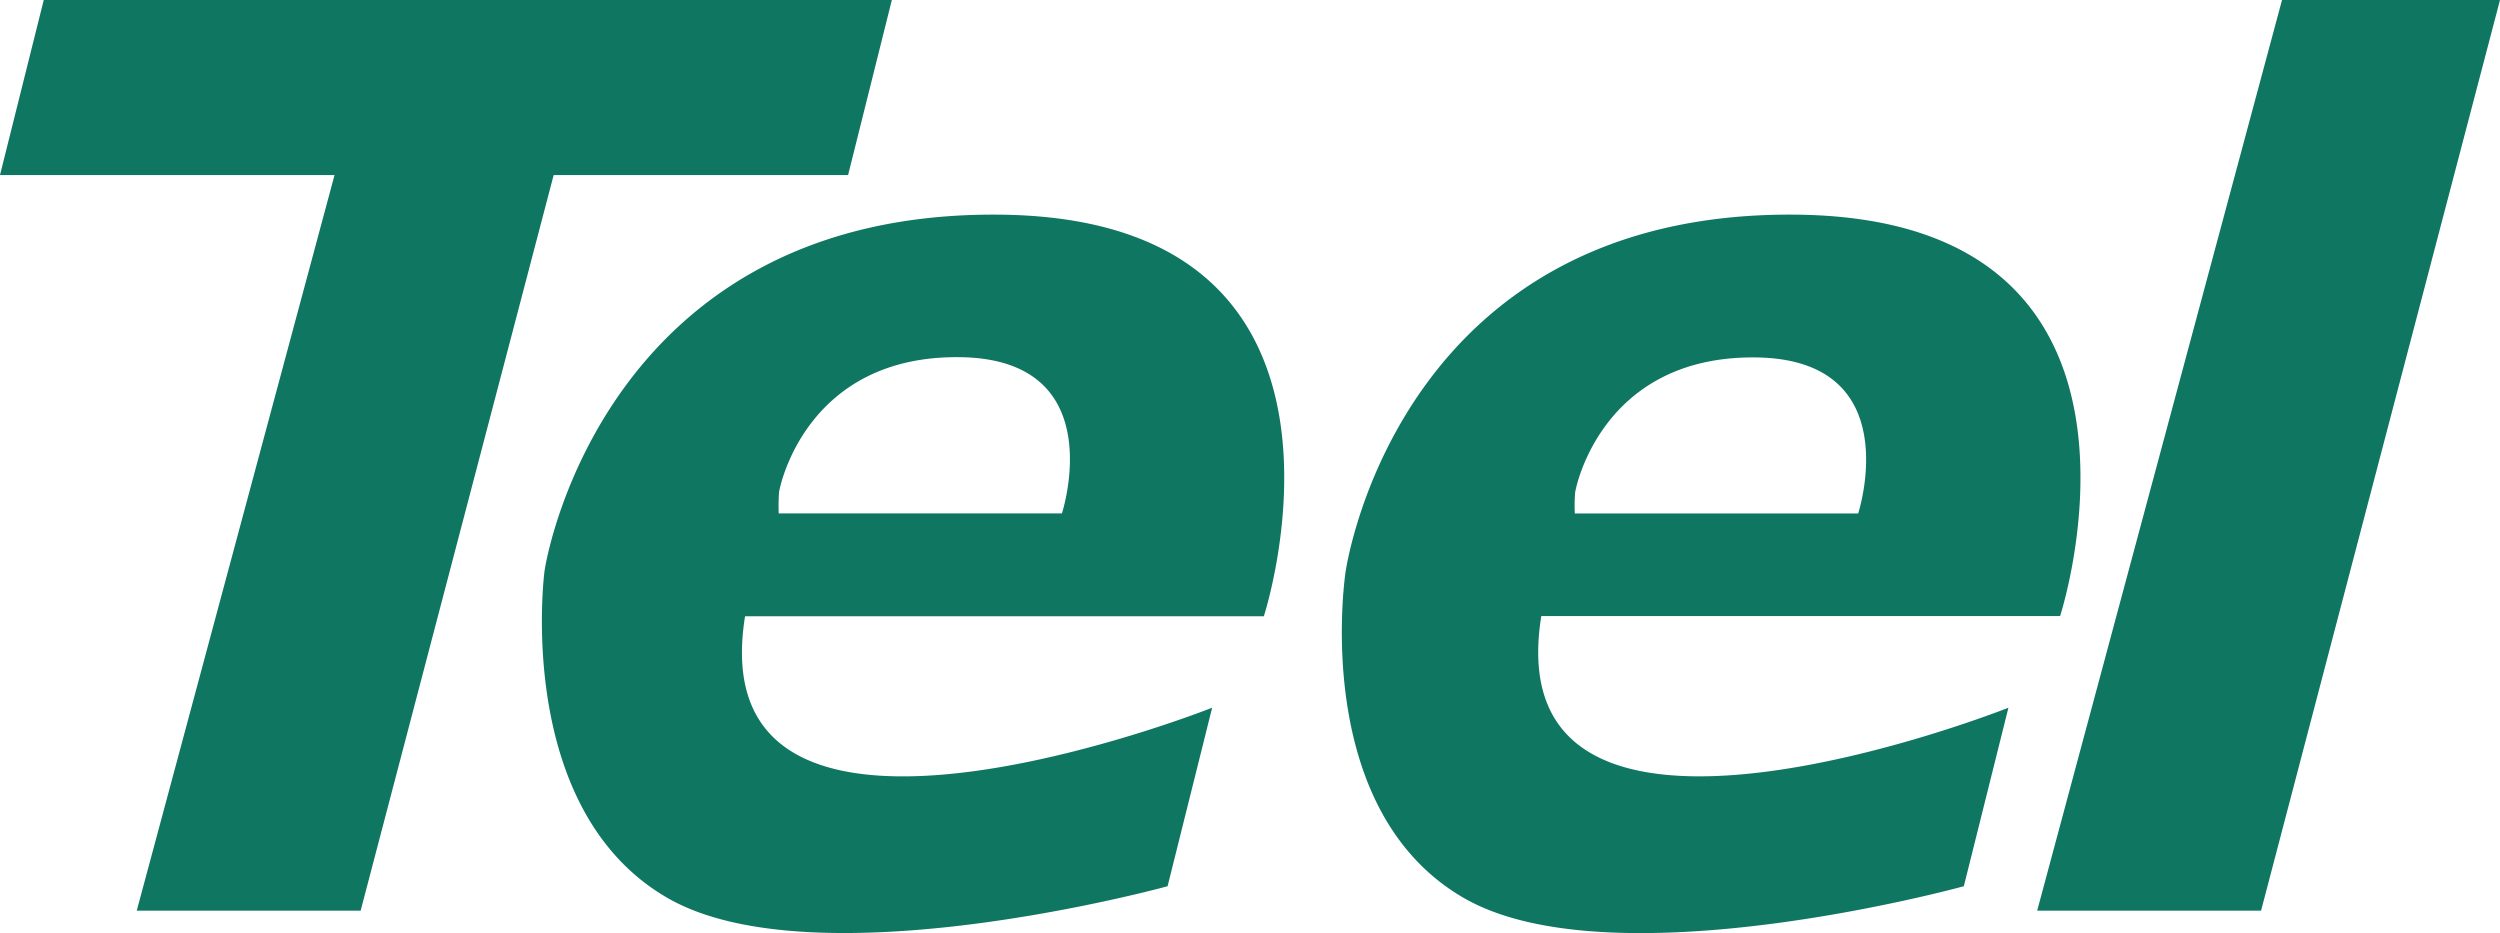
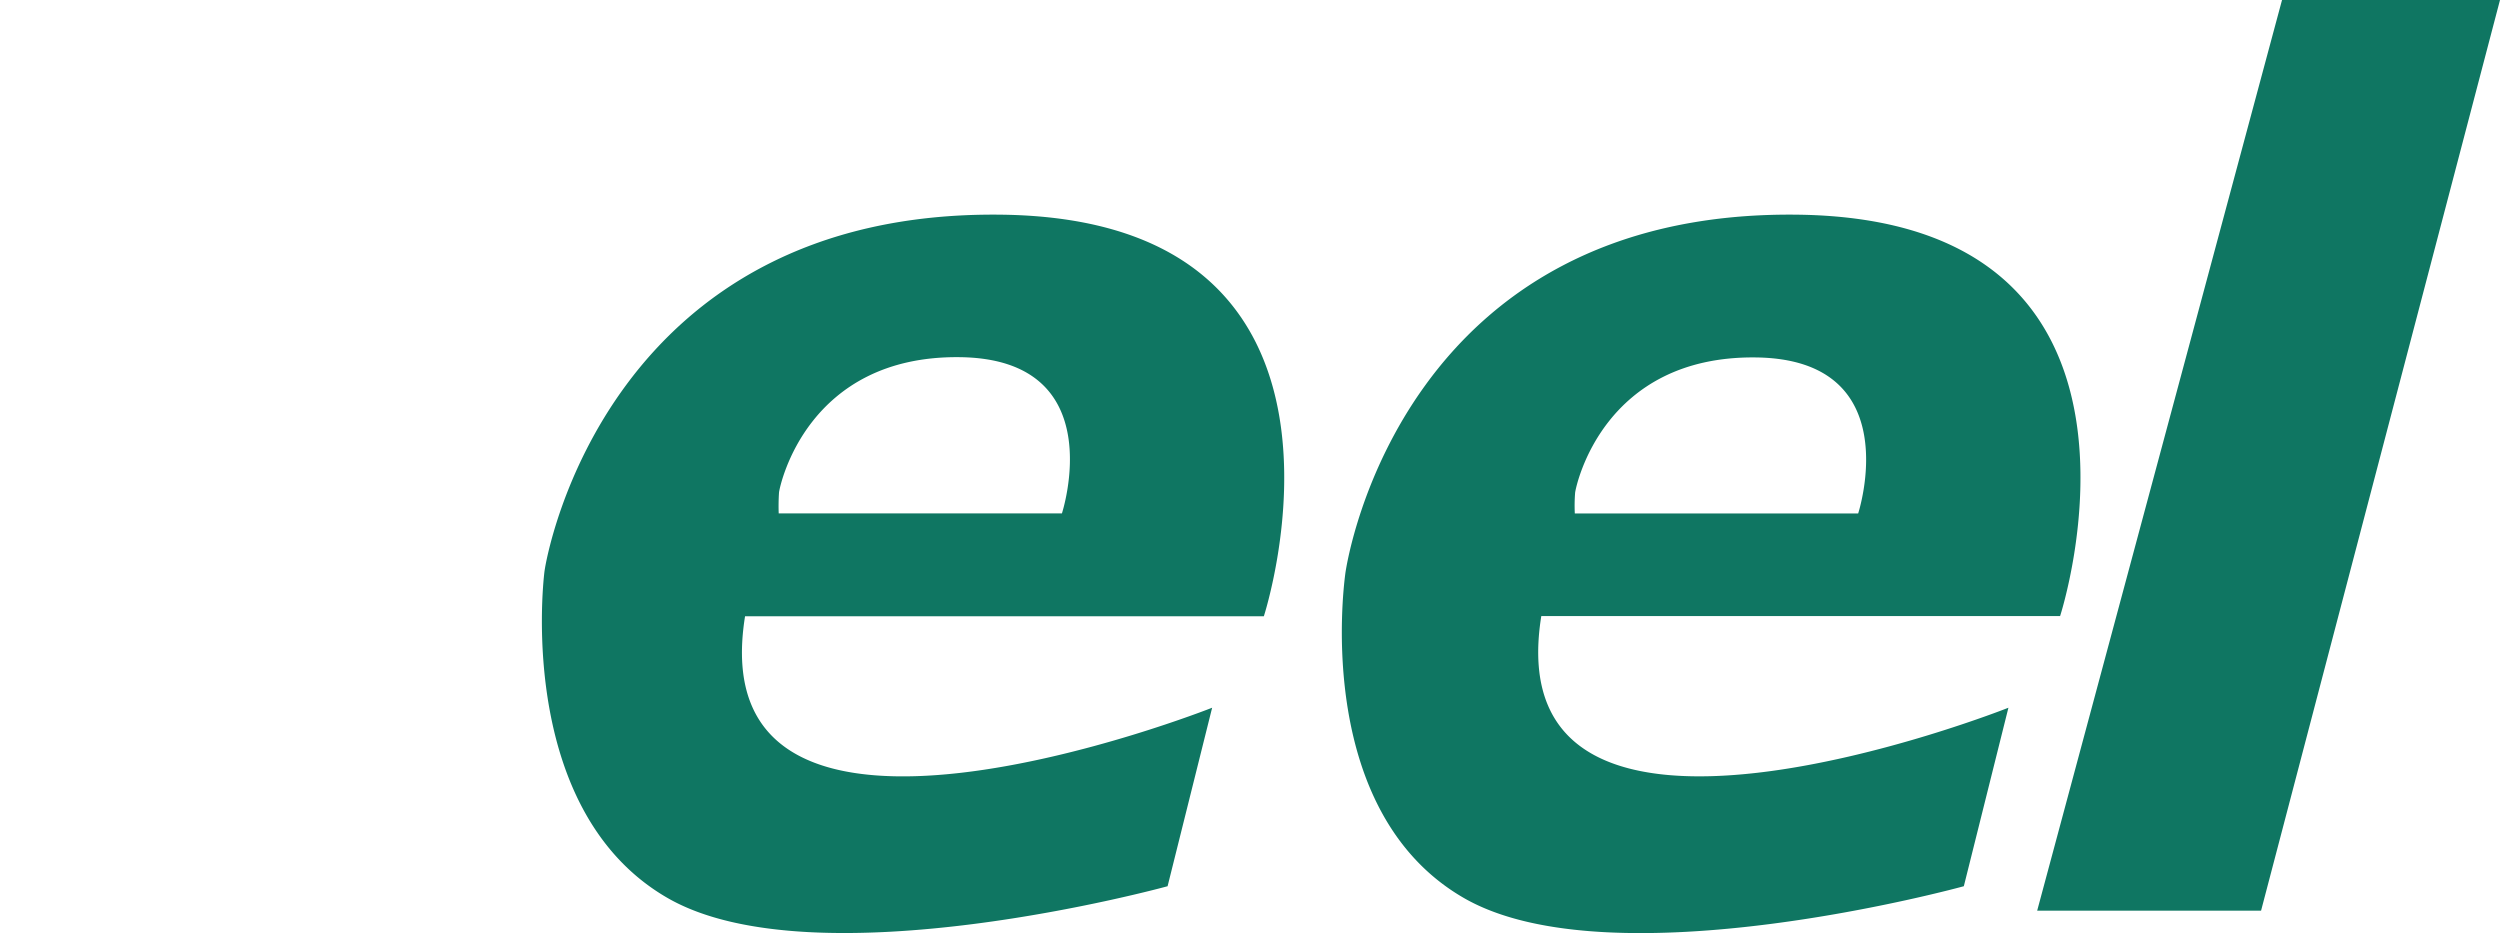
<svg xmlns="http://www.w3.org/2000/svg" viewBox="0 0 751.25 280.39">
  <polygon points="685.75 0 612.17 273.66 679.45 273.66 751.25 0 685.75 0" fill="#0f7662" />
-   <polygon points="254.85 52.6 268 0 180.17 0 126.18 0 114.67 0 92.34 0 13.15 0 0 52.6 92.34 52.6 100.53 52.6 41.09 273.66 108.37 273.66 166.38 52.6 254.85 52.6" fill="#0f7662" />
  <path d="M300.8,64.51C183,63.12,164.29,166.18,163.6,171.84s-7.44,72.39,37,98,150.26-3.53,150.26-3.53l13.39-53.64S209.6,274,223.89,185.18h155.9C379.79,185.13,418.6,65.9,300.8,64.51Zm18.31,89.76H258.47v0H234a61.86,61.86,0,0,1,.1-6.35c.3-2.19,8.48-41.14,54.33-40.59S319.11,154.27,319.11,154.27Z" fill="#0f7662" />
-   <path d="M463.16,185.13h155.9s38.81-119.23-79-120.62S405,166.77,404.26,172.43s-8.84,71.75,35.62,97.41,150.25-3.53,150.25-3.53l13.4-53.64C603.58,212.67,448.91,274,463.16,185.13ZM473.33,148c.3-2.19,8.48-41.14,54.33-40.59s30.72,46.89,30.72,46.89H497.74v0H473.23A49.21,49.21,0,0,1,473.33,148Z" fill="#0f7662" />
+   <path d="M463.16,185.13h155.9s38.81-119.23-79-120.62S405,166.77,404.26,172.43s-8.84,71.75,35.62,97.41,150.25-3.53,150.25-3.53l13.4-53.64C603.58,212.67,448.91,274,463.16,185.13ZM473.33,148c.3-2.19,8.48-41.14,54.33-40.59s30.72,46.89,30.72,46.89v0H473.23A49.21,49.21,0,0,1,473.33,148Z" fill="#0f7662" />
</svg>